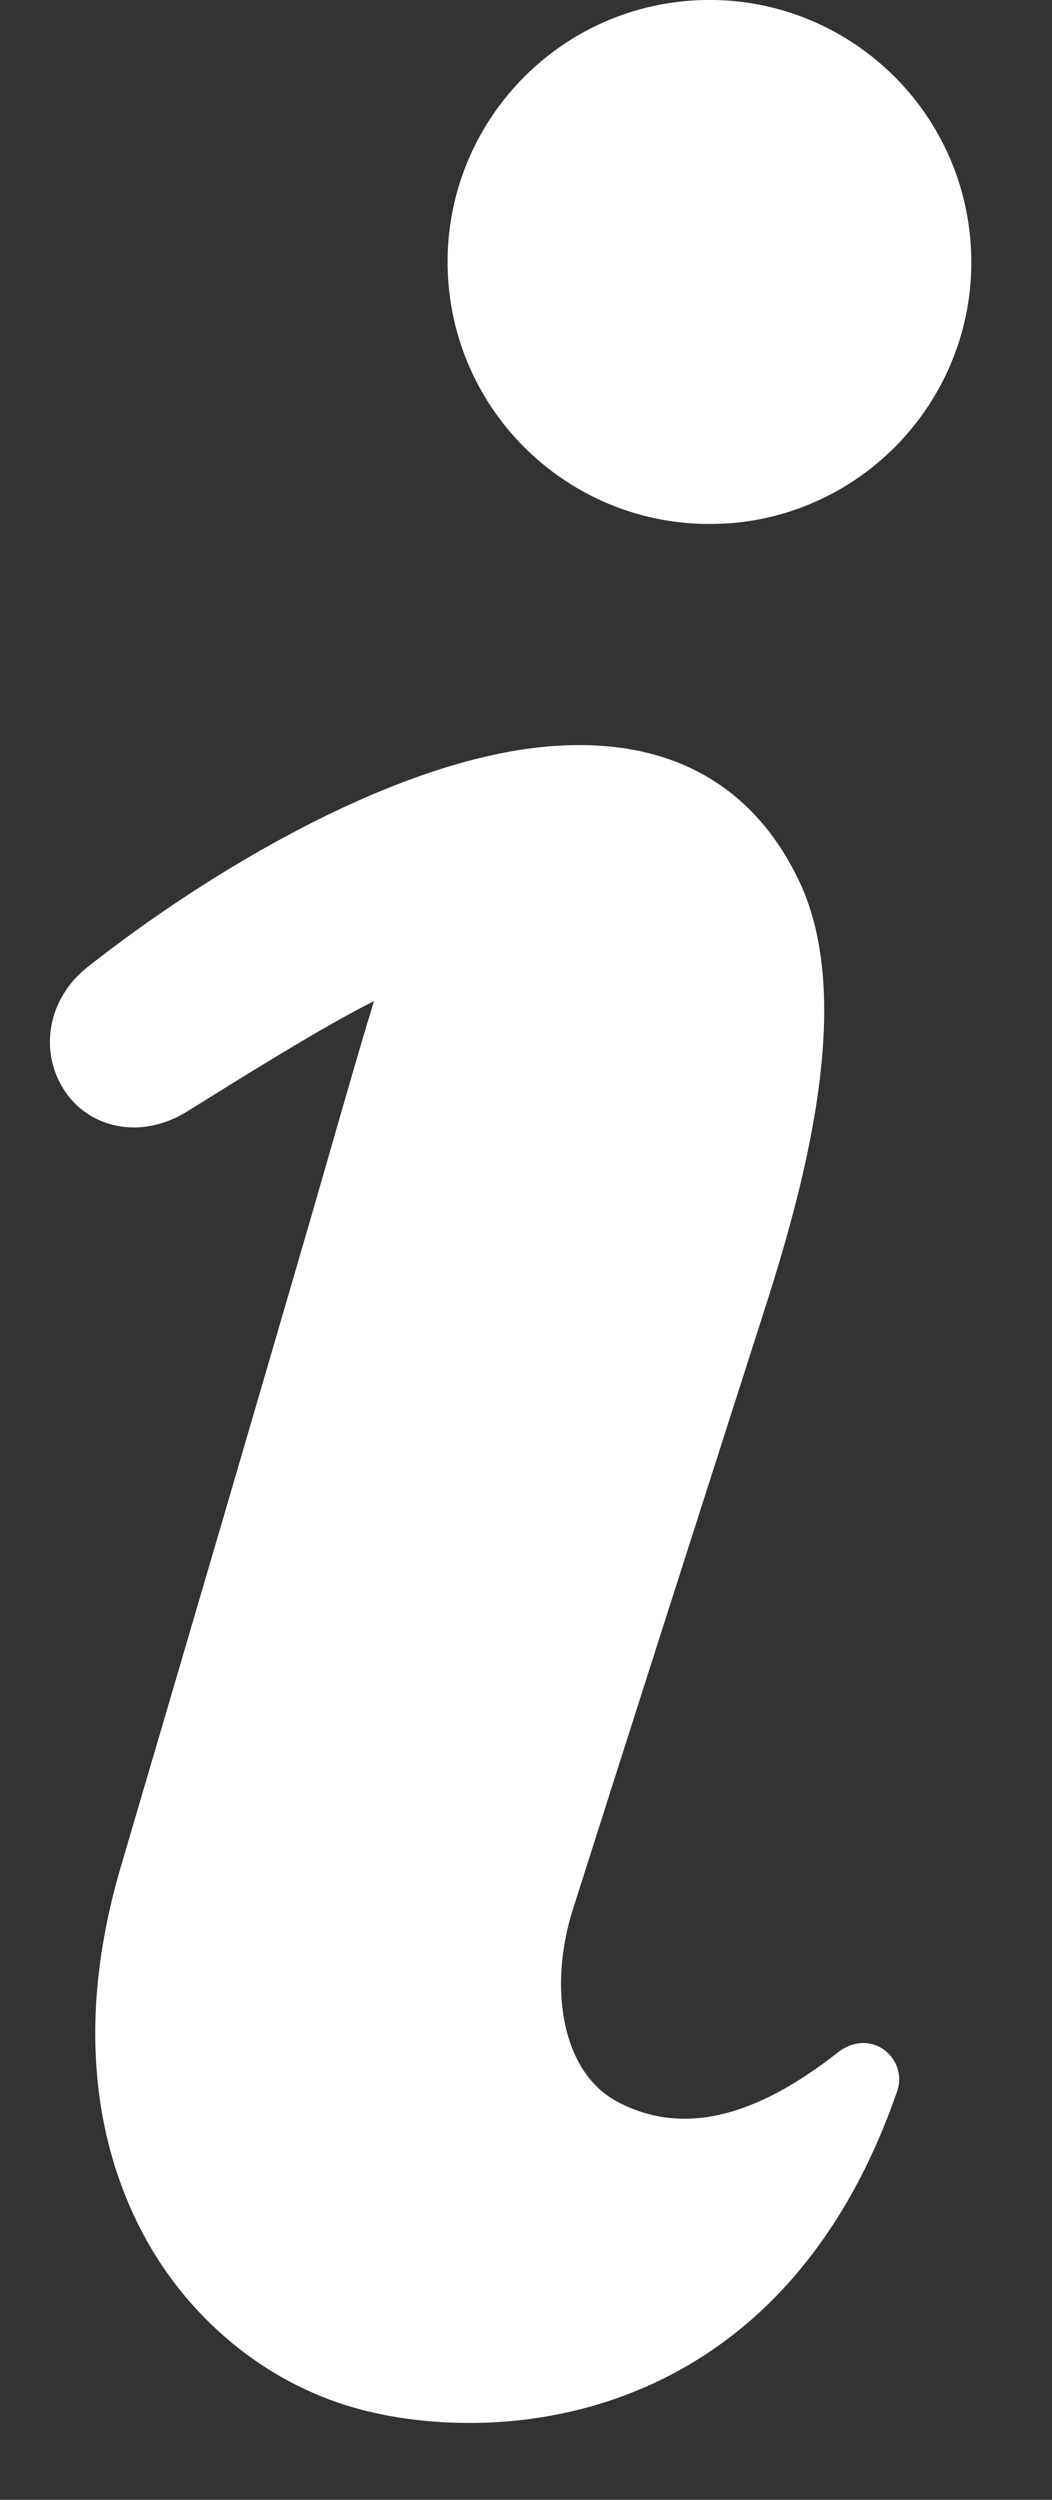
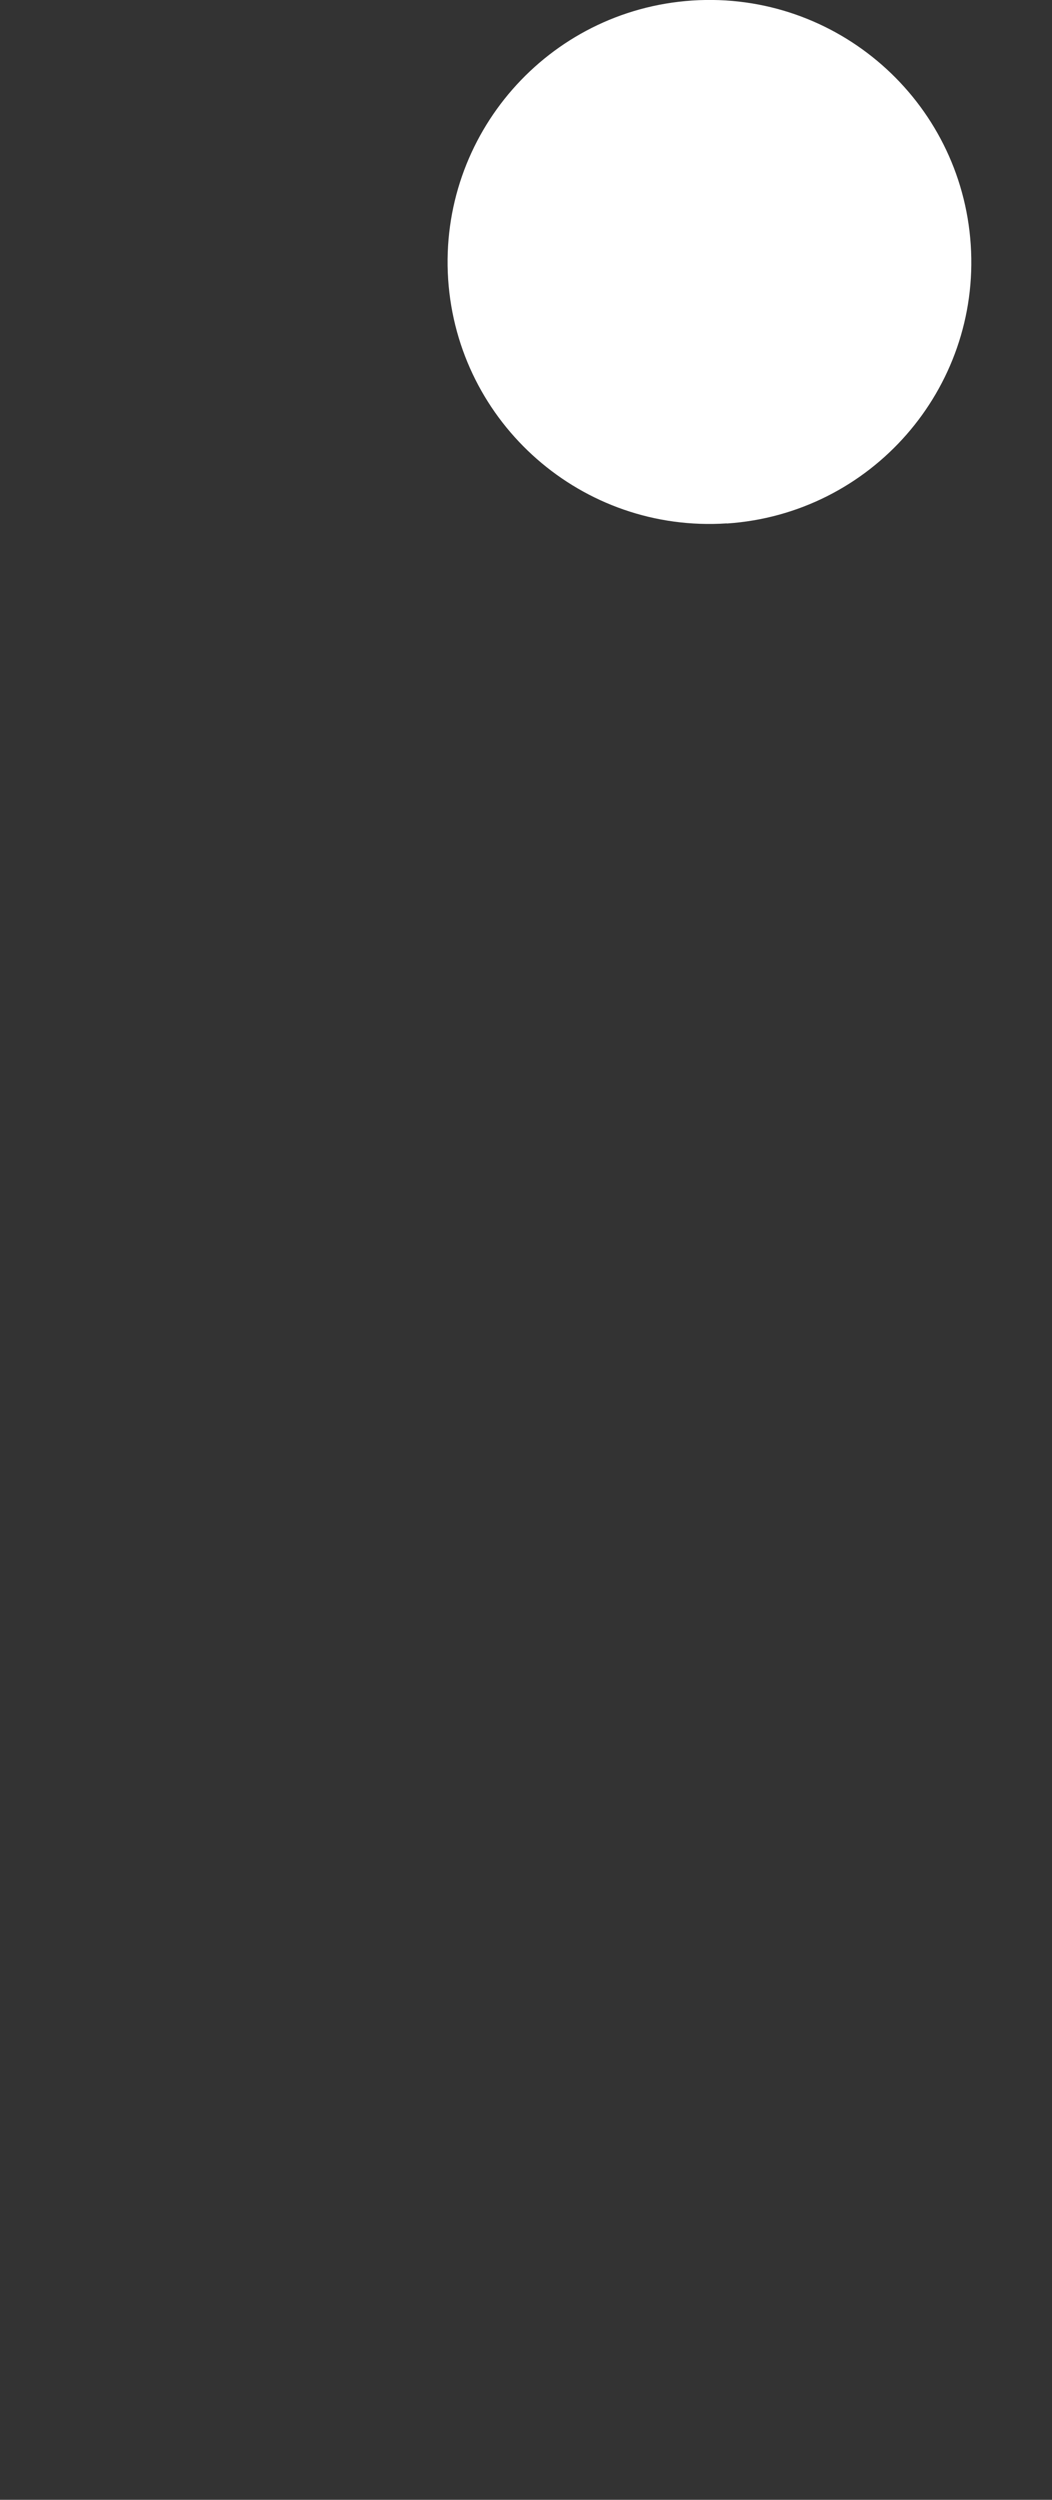
<svg xmlns="http://www.w3.org/2000/svg" width="8" height="19" viewBox="0 0 8 19" fill="none">
  <rect x="0" y="0" width="8" height="19" fill="#333333" stroke="none" />
-   <path d="M6.657 15.545C6.562 15.508 6.454 15.535 6.374 15.598C5.713 16.118 5.171 16.222 4.703 15.979C4.265 15.753 4.171 15.097 4.356 14.514C4.758 13.249 5.306 11.539 5.822 9.929C6.162 8.87 6.486 7.55 6.075 6.692C5.713 5.937 5.051 5.59 4.141 5.676C2.997 5.784 1.601 6.613 0.666 7.35C0.365 7.587 0.294 7.985 0.487 8.284C0.672 8.572 1.065 8.669 1.421 8.449C1.851 8.182 2.459 7.801 2.844 7.609C2.693 8.101 2.528 8.697 2.254 9.634C1.955 10.66 1.544 12.066 0.919 14.188C0.52 15.542 0.809 16.487 1.122 17.041C1.481 17.675 2.073 18.139 2.747 18.315C2.983 18.377 3.265 18.416 3.57 18.416C4.692 18.416 6.136 17.878 6.822 15.896C6.871 15.757 6.803 15.601 6.657 15.544L6.657 15.545Z" fill="white" />
  <path d="M5.527 3.979C6.624 3.906 7.455 2.957 7.382 1.86C7.309 0.763 6.361 -0.068 5.264 0.004C4.166 0.077 3.336 1.026 3.408 2.123C3.481 3.22 4.429 4.051 5.527 3.978V3.979Z" fill="white" />
</svg>